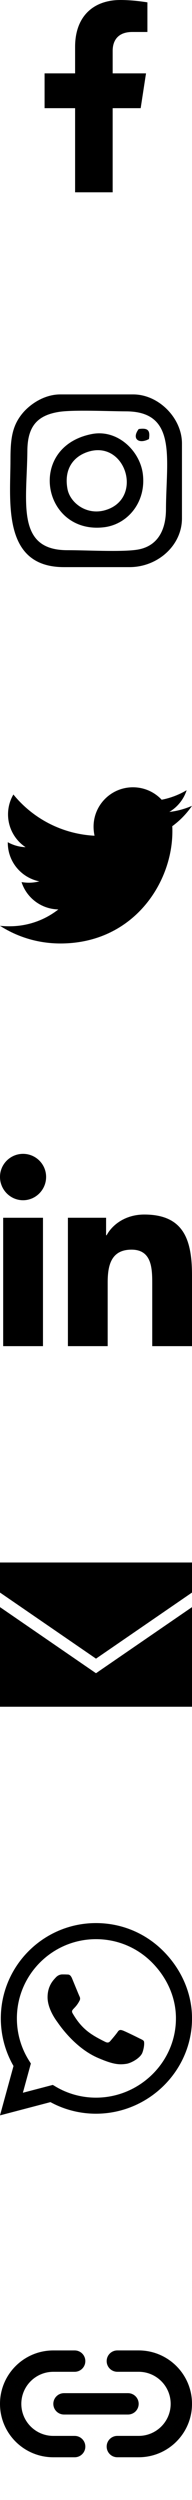
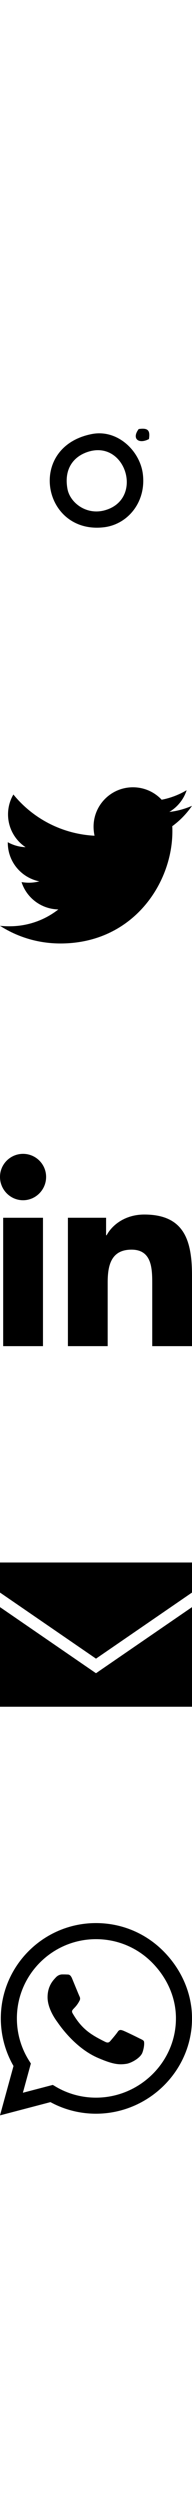
<svg xmlns="http://www.w3.org/2000/svg" id="Layer_1" width="30" height="390" viewBox="0 0 30 390">
  <defs>
    <style>.cls-1{fill-rule:evenodd;}</style>
  </defs>
-   <path d="m21.981,16.875l.833-5.429h-5.21v-3.523c0-1.485.728-2.933,3.061-2.933h2.368V.367s-2.149-.367-4.204-.367c-4.29,0-7.095,2.6-7.095,7.308v4.138h-4.769v5.429h4.769v13.125h5.869v-13.125h4.376Z" />
  <path d="m26.916,128.89c.019.267.019.533.019.799,0,8.128-6.186,17.494-17.494,17.494-3.483,0-6.72-1.009-9.442-2.76.495.057.971.076,1.485.076,2.874,0,5.52-.971,7.633-2.627-2.703-.057-4.968-1.827-5.749-4.264.381.057.761.095,1.161.095.552,0,1.104-.076,1.618-.209-2.817-.571-4.93-3.046-4.93-6.034v-.076c.819.457,1.77.742,2.779.78-1.656-1.104-2.741-2.989-2.741-5.121,0-1.142.304-2.189.838-3.103,3.027,3.731,7.576,6.168,12.678,6.434-.095-.457-.152-.933-.152-1.409,0-3.388,2.741-6.149,6.149-6.149,1.77,0,3.369.742,4.492,1.942,1.39-.267,2.722-.78,3.902-1.485-.457,1.428-1.428,2.627-2.703,3.388,1.237-.133,2.437-.476,3.541-.952-.837,1.218-1.884,2.303-3.084,3.179h0Z" />
  <path d="m0,243.75h30v4.688l-15,10.312-15-10.312v-4.688Zm0,22.5v-15.539l13.94,9.586,1.06.727,1.06-.732,13.94-9.58v15.539H0Z" />
  <path d="m6.715,209.999H.495v-20.029h6.22v20.029Zm-3.113-22.761c-1.989,0-3.602-1.647-3.602-3.636 0-1.989,1.613-3.602,3.603-3.602,1.989 0,3.601,1.613,3.602,3.602,0,1.989-1.614,3.636-3.602,3.636Zm26.391,22.761h-6.206v-9.75c0-2.324-.047-5.304-3.234-5.304-3.234,0-3.729,2.525-3.729,5.136v9.917h-6.213v-20.029h5.965v2.732h.087c.83-1.574,2.859-3.234,5.885-3.234,6.295,0,7.452,4.145,7.452,9.529v11.002h-.007Z" />
  <path d="m25.507,304.359c-2.806-2.812-6.542-4.359-10.513-4.359-8.196,0-14.866,6.67-14.866,14.866,0,2.618.683,5.176,1.982,7.433l-2.109,7.701,7.882-2.069c2.17,1.185,4.614,1.808,7.105,1.808h.007c8.19,0,15.007-6.67,15.007-14.866,0-3.971-1.688-7.701-4.493-10.513Zm-10.513,22.875c-2.223,0-4.4-.596-6.295-1.721l-.449-.268-4.674,1.225,1.246-4.56-.295-.469c-1.239-1.969-1.888-4.239-1.888-6.576,0-6.81,5.545-12.355,12.362-12.355,3.301,0,6.402,1.286,8.732,3.623s3.763,5.438,3.757,8.739c0,6.817-5.685,12.362-12.495,12.362Zm6.777-9.255c-.368-.188-2.196-1.085-2.538-1.205-.342-.127-.589-.188-.837.188-.248.375-.958,1.205-1.179,1.46-.214.248-.435.281-.804.094-2.183-1.091-3.616-1.949-5.056-4.42-.382-.656.382-.609,1.091-2.029.12-.248.06-.462-.034-.65s-.837-2.016-1.145-2.759c-.301-.723-.609-.623-.837-.636-.214-.013-.462-.013-.71-.013s-.65.094-.991.462c-.342.375-1.299,1.272-1.299,3.1s1.333,3.596,1.513,3.844c.188.248,2.618,3.998,6.348,5.612,2.357,1.018,3.281,1.105,4.46.931.717-.107,2.196-.897,2.505-1.768s.308-1.614.214-1.768c-.087-.167-.335-.261-.703-.442Z" />
-   <path d="m0,375c0-4.604,3.729-8.333,8.333-8.333h3.333c.922,0,1.667.745,1.667,1.667s-.745,1.667-1.667,1.667h-3.333c-2.76,0-5,2.24-5,5s2.24,5,5,5h3.333c.922,0,1.667.745,1.667,1.667s-.745,1.667-1.667,1.667h-3.333c-4.604,0-8.333-3.729-8.333-8.333Zm30,0c0,4.604-3.729,8.333-8.333,8.333h-3.333c-.922,0-1.667-.745-1.667-1.667s.745-1.667,1.667-1.667h3.333c2.76,0,5-2.24,5-5s-2.24-5-5-5h-3.333c-.922,0-1.667-.745-1.667-1.667s.745-1.667,1.667-1.667h3.333c4.604,0,8.333,3.729,8.333,8.333Zm-20-1.667h10c.922,0,1.667.745,1.667,1.667s-.745,1.667-1.667,1.667h-10c-.922,0-1.667-.745-1.667-1.667s.745-1.667,1.667-1.667Z" />
-   <path class="cls-1" d="m9.189,64.258c2.253-.361,7.821-.094,10.499-.087,8.056.02,6.273,7.439,6.245,15.284-.012,3.414-1.423,5.835-4.557,6.305-2.51.377-7.995.062-10.827.07-8.113.022-6.339-7.549-6.273-15.525.031-3.726,1.481-5.495,4.913-6.046h0Zm-7.554,7.486c0,6.447-1.36,16.728,8.349,16.728h10.263c4.373,0,8.184-3.363,8.184-7.603v-11.691c0-3.942-3.628-7.649-7.614-7.649h-11.394c-2.576,0-4.768,1.584-5.882,2.917-1.687,2.018-1.905,4.11-1.905,7.298h0Z" />
-   <path class="cls-1" d="m13.865,70.448c5.841-1.747,8.592,7.417,2.548,9.146-2.91.833-5.468-1.169-5.869-3.312-.591-3.156.975-5.132,3.322-5.834h0Zm.473-2.736c-10.223,2.006-7.68,15.676,1.902,14.542,3.725-.441,6.628-3.944,6.078-8.316-.455-3.619-3.971-7.013-7.98-6.226h0Z" />
+   <path class="cls-1" d="m13.865,70.448c5.841-1.747,8.592,7.417,2.548,9.146-2.91.833-5.468-1.169-5.869-3.312-.591-3.156.975-5.132,3.322-5.834h0m.473-2.736c-10.223,2.006-7.68,15.676,1.902,14.542,3.725-.441,6.628-3.944,6.078-8.316-.455-3.619-3.971-7.013-7.98-6.226h0Z" />
  <path class="cls-1" d="m23.27,68.495c.235-1.407-.198-1.769-1.598-1.564-1.143,1.516.01,2.404,1.598,1.564h0Z" />
</svg>